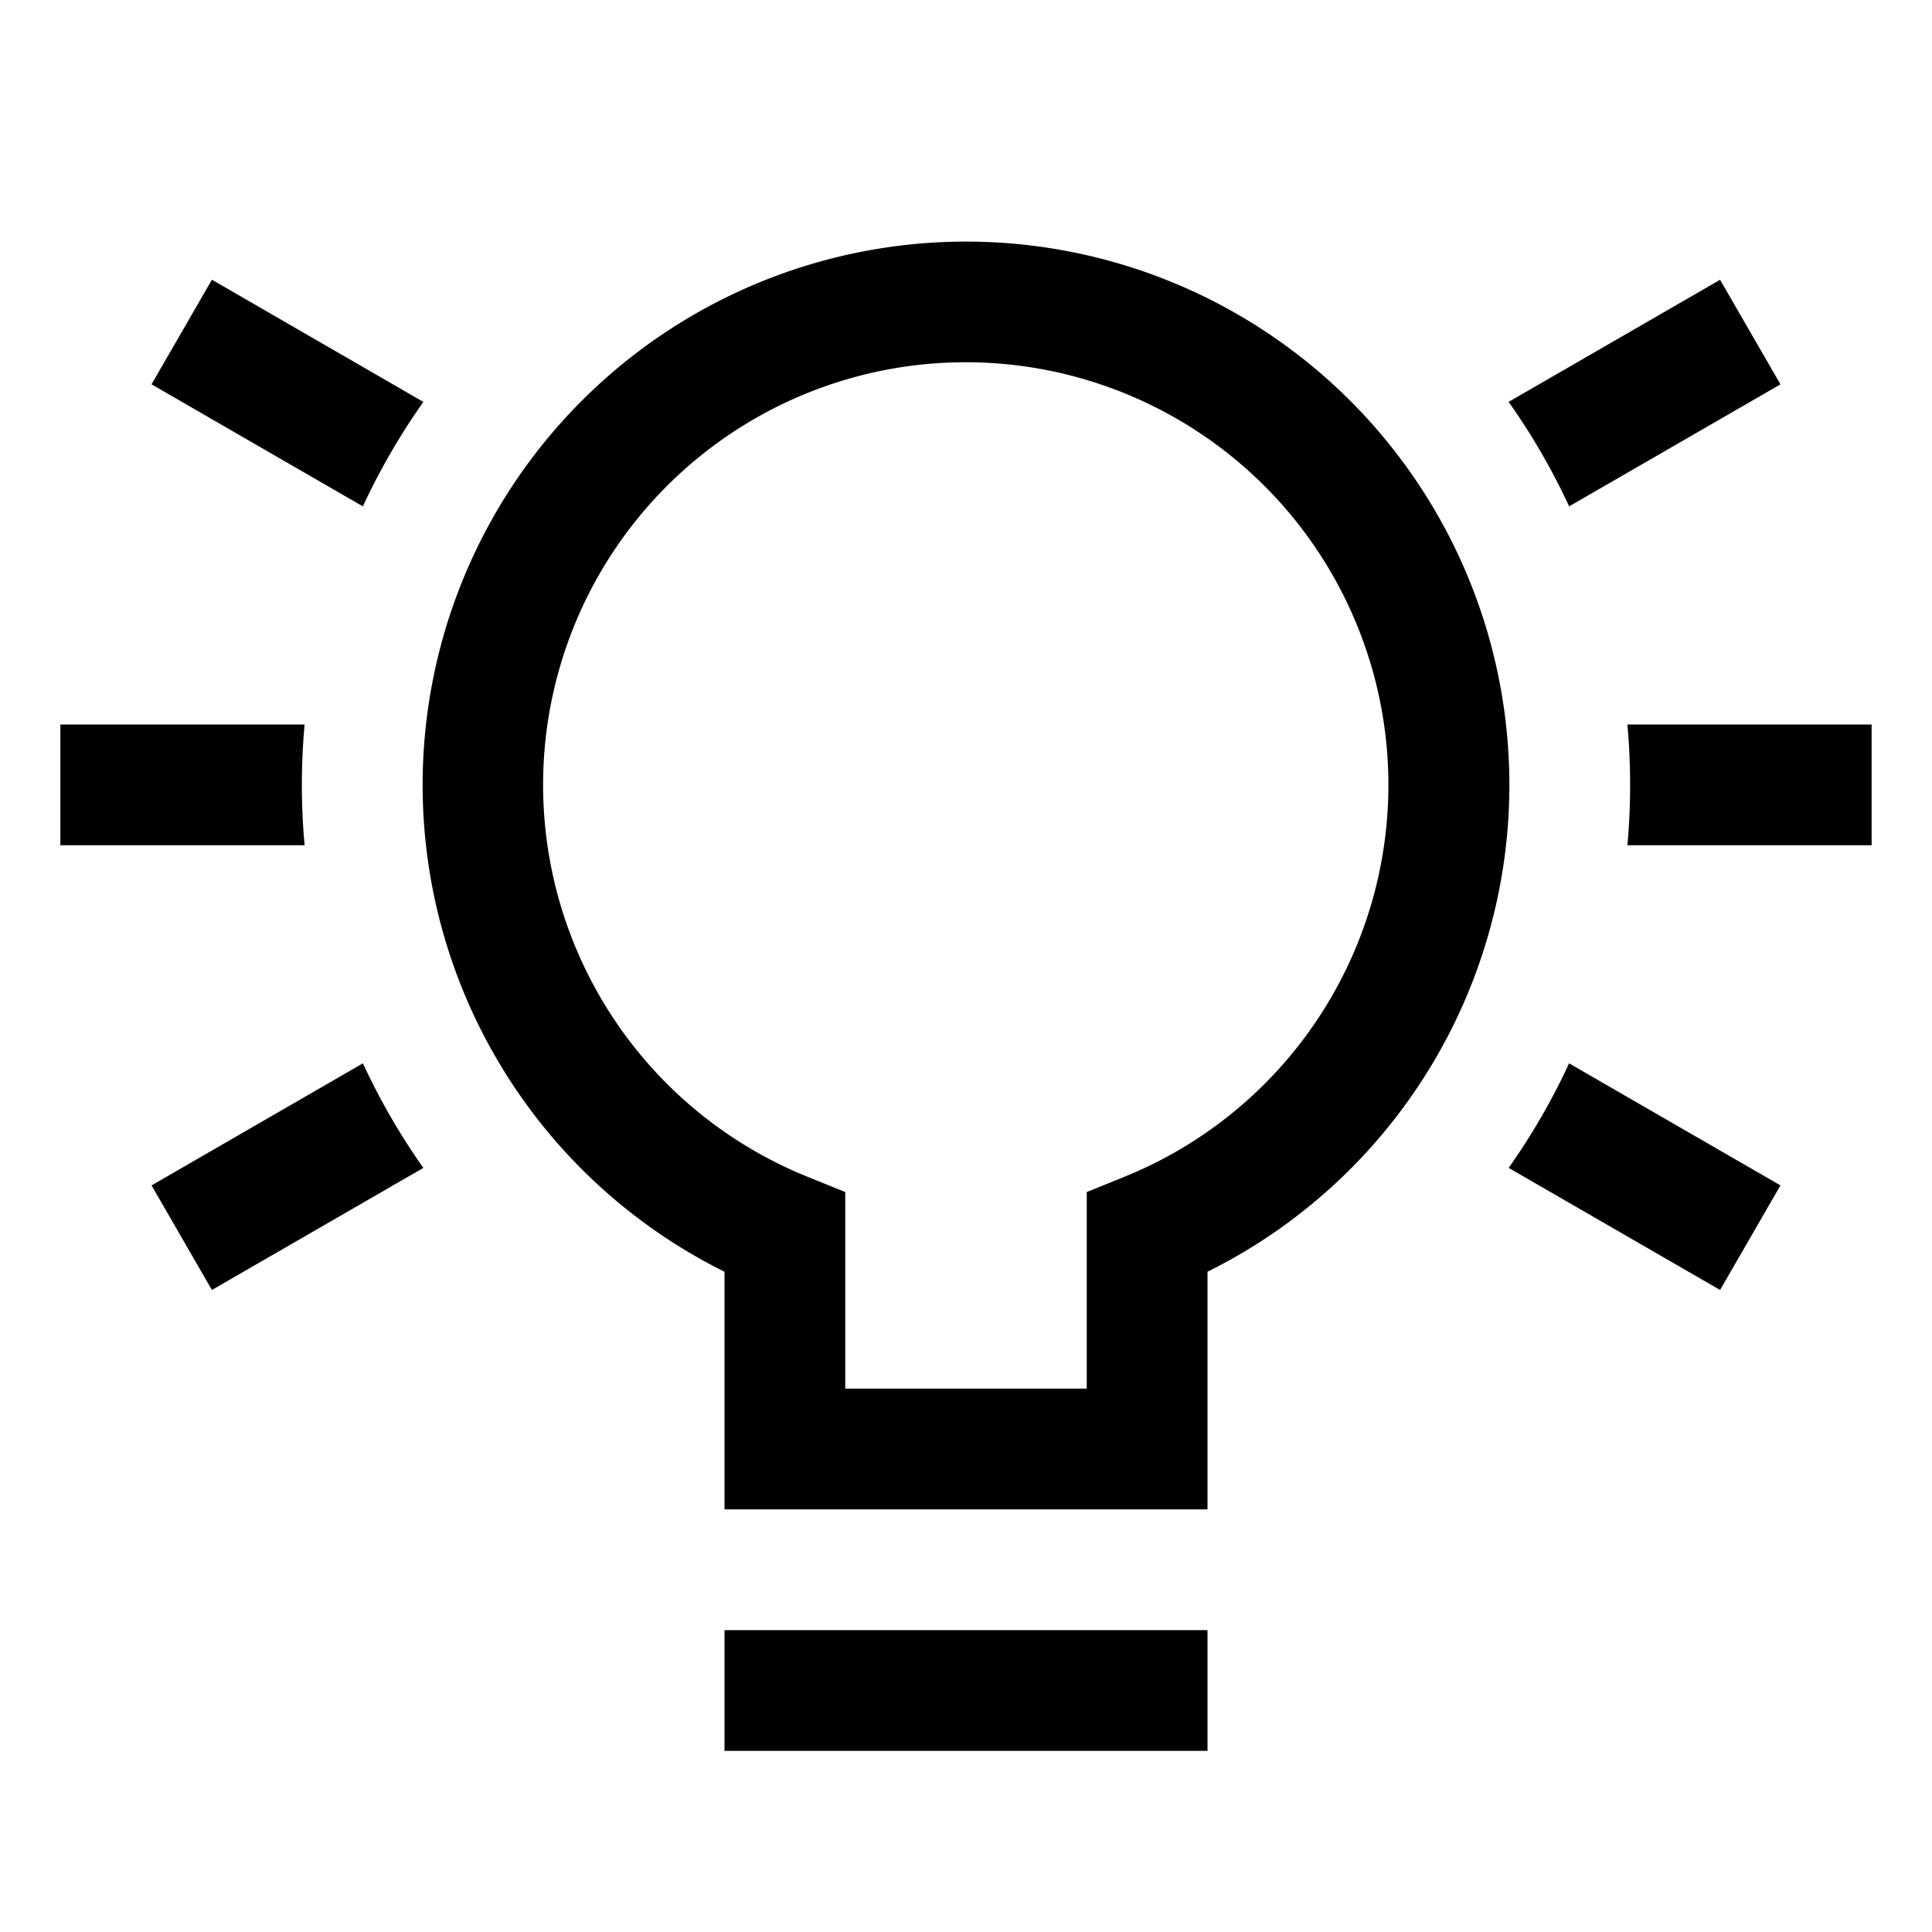
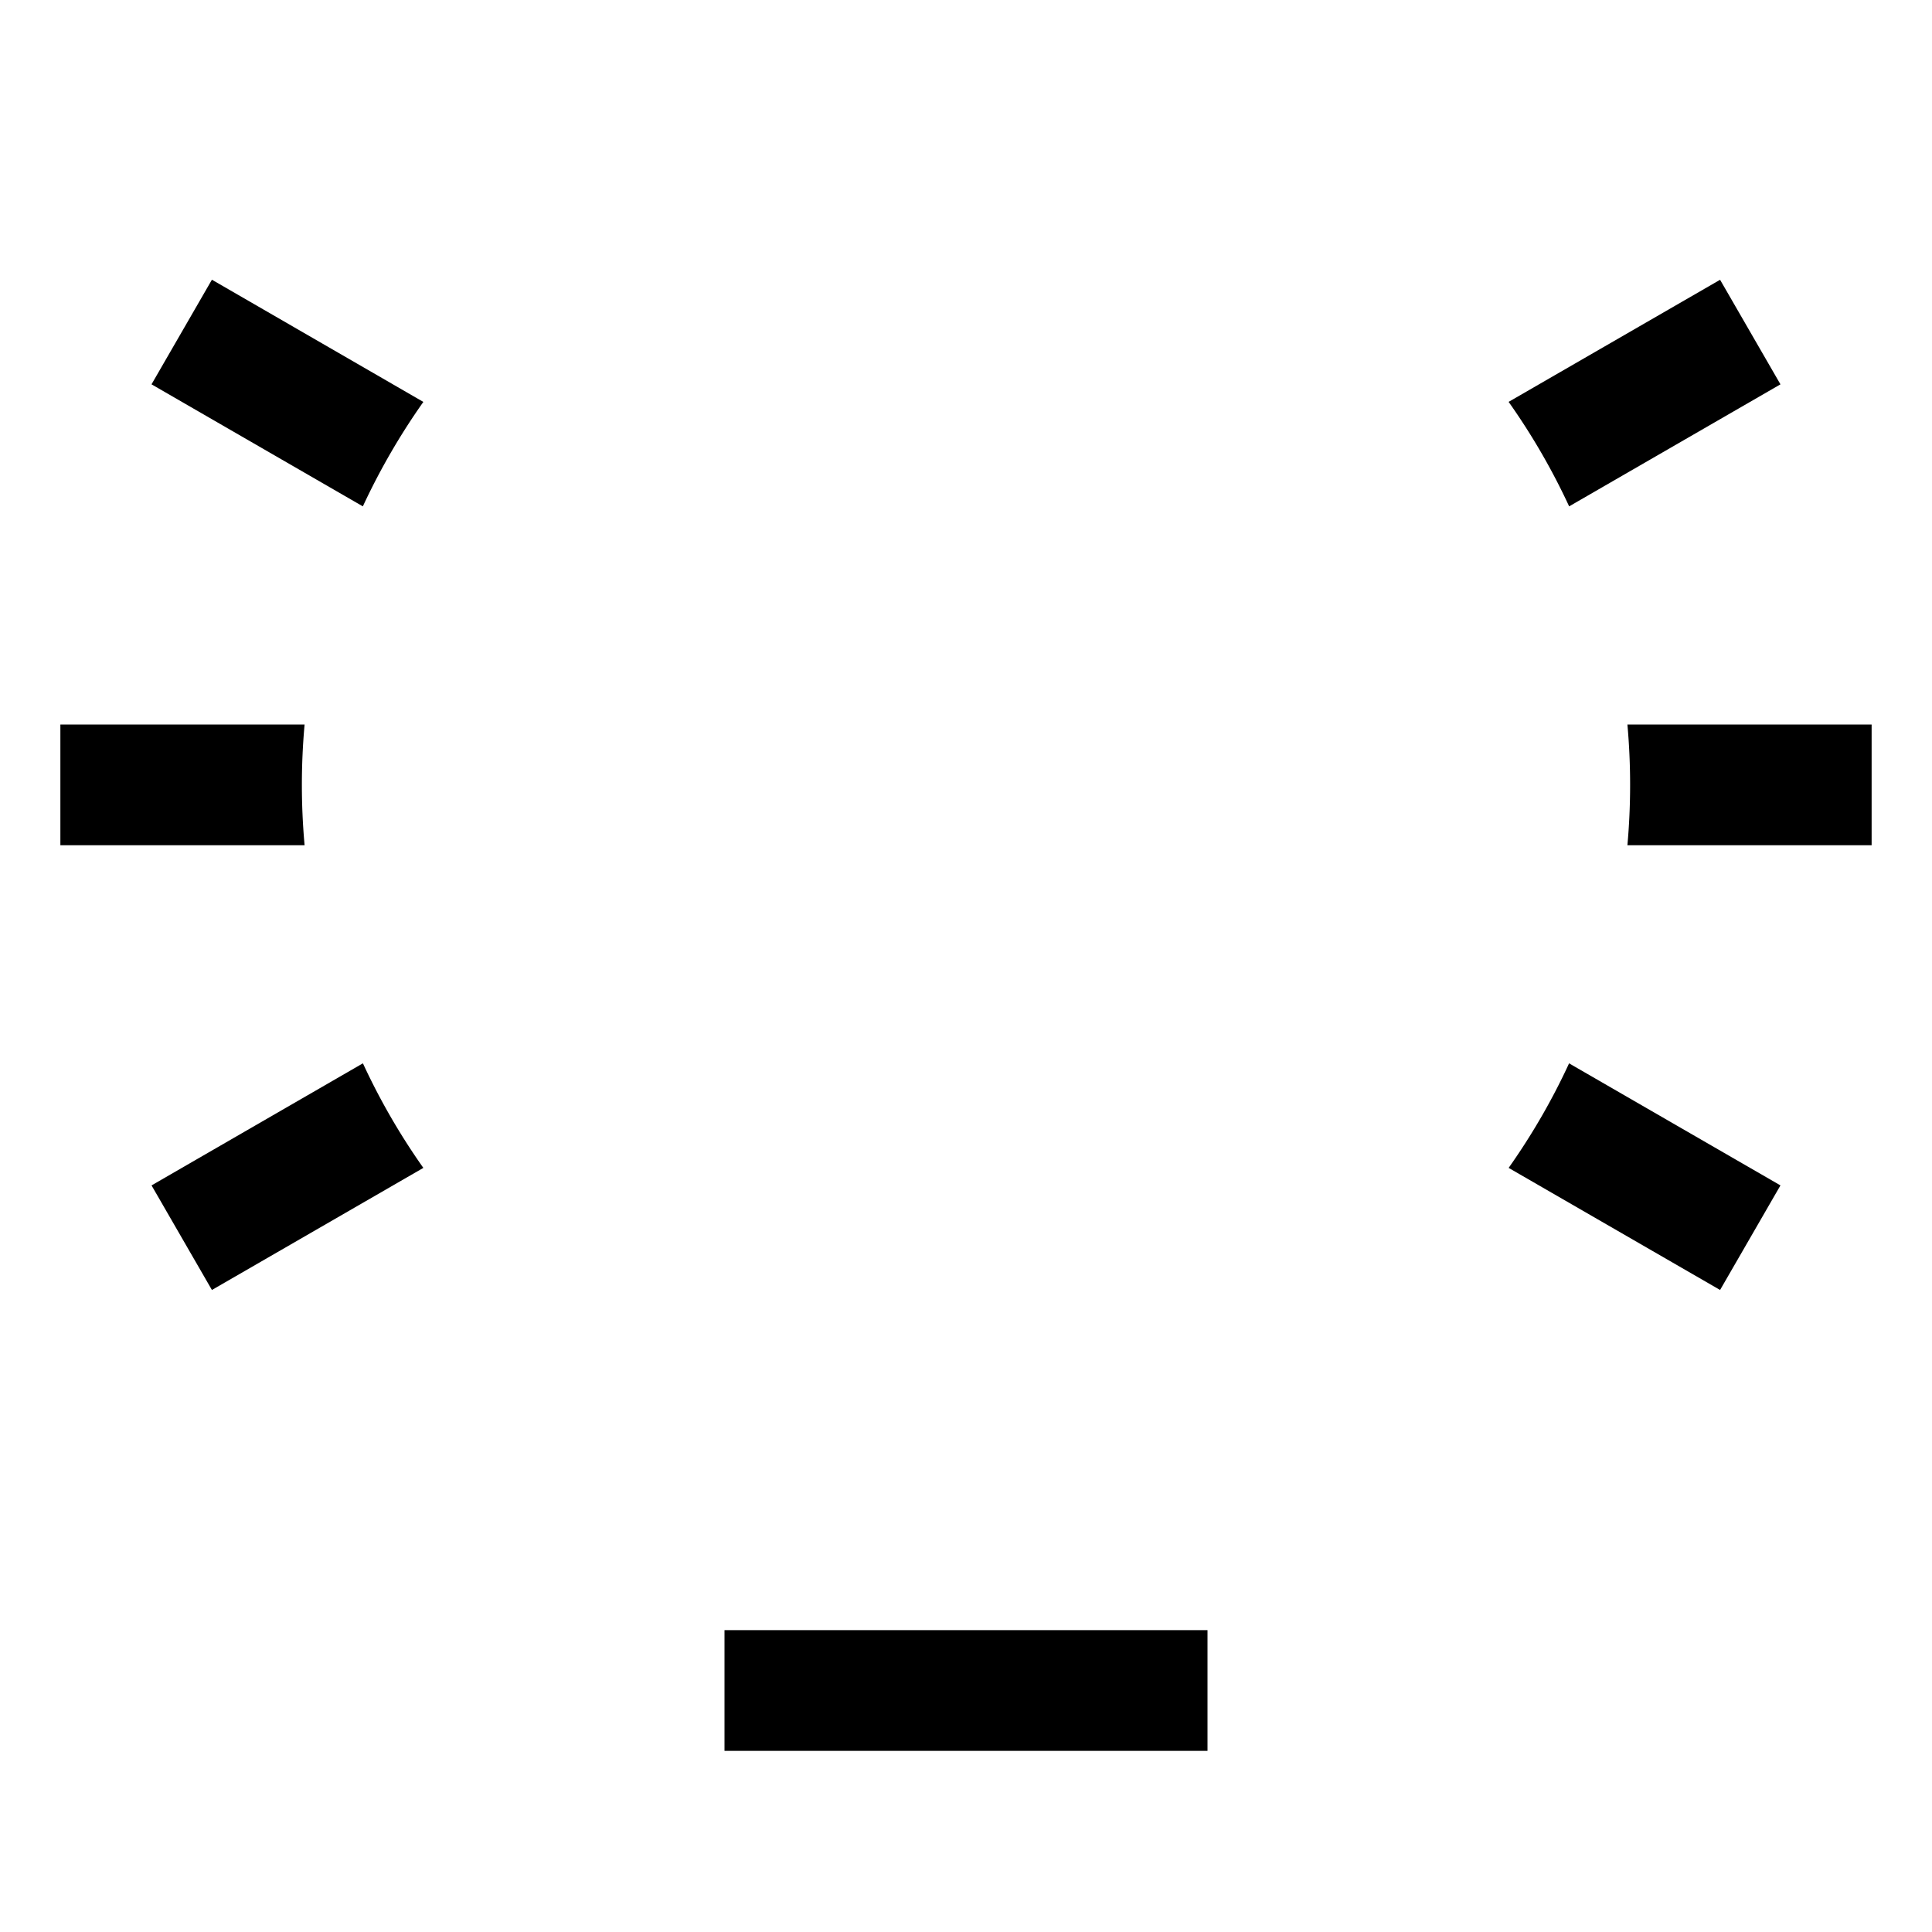
<svg xmlns="http://www.w3.org/2000/svg" fill="none" viewBox="0 0 32 32" class="acv-icon">
-   <path fill="currentColor" fill-rule="evenodd" d="M7 13a9 9 0 1 1 13 8.064V25h-8v-3.936A9.001 9.001 0 0 1 7 13Zm11 6.744.625-.253A7.002 7.002 0 0 0 16 6a7 7 0 0 0-2.625 13.491l.625.253V23h4v-3.256Z" clip-rule="evenodd" />
  <path fill="currentColor" d="m2.51 6.366 3.5 2.021c.283-.609.619-1.188 1.002-1.73L3.51 4.633l-1 1.732ZM5.045 14H1v-2h4.045a11.14 11.14 0 0 0 0 2ZM12 29v-2h8v2h-8ZM24.988 6.656l3.502-2.022 1 1.732-3.5 2.021a10.99 10.99 0 0 0-1.002-1.73ZM31 12h-4.045a11.17 11.17 0 0 1 0 2H31v-2ZM25.99 17.613l3.5 2.021-1 1.732-3.502-2.022c.383-.543.72-1.122 1.001-1.732ZM3.51 21.366l3.502-2.022a10.986 10.986 0 0 1-1.001-1.732L2.51 19.634l1 1.732Z" />
</svg>